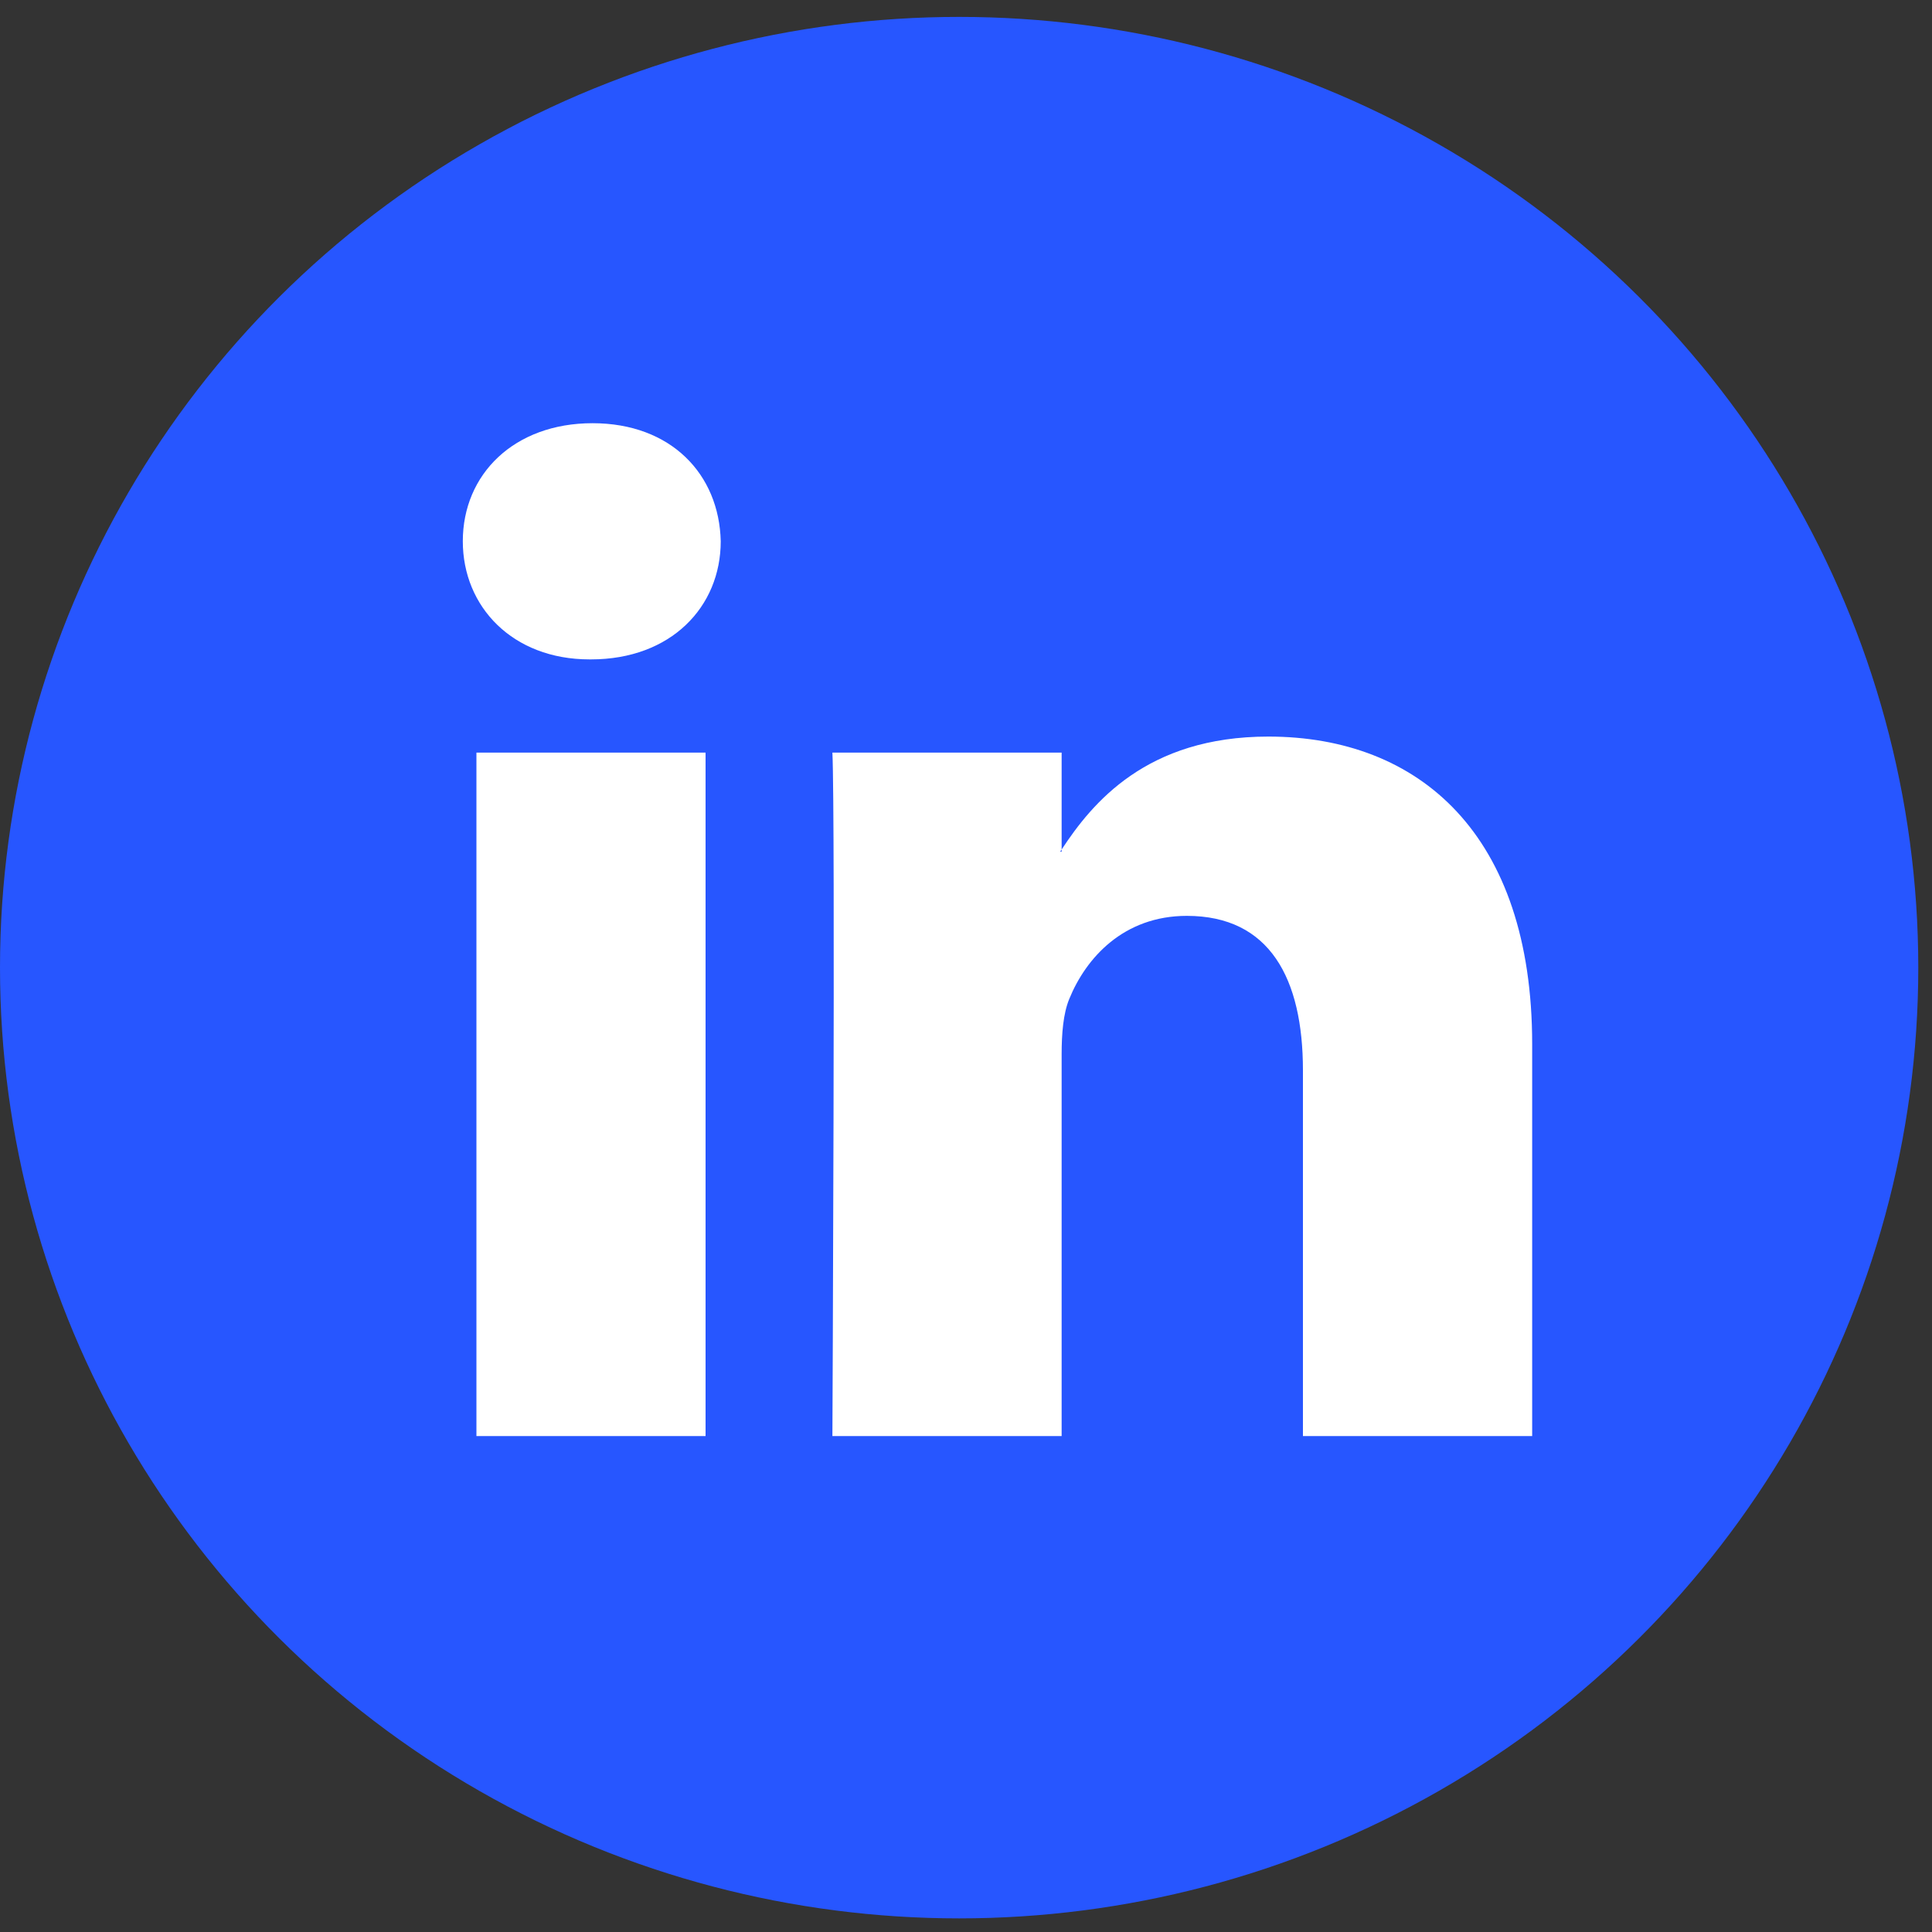
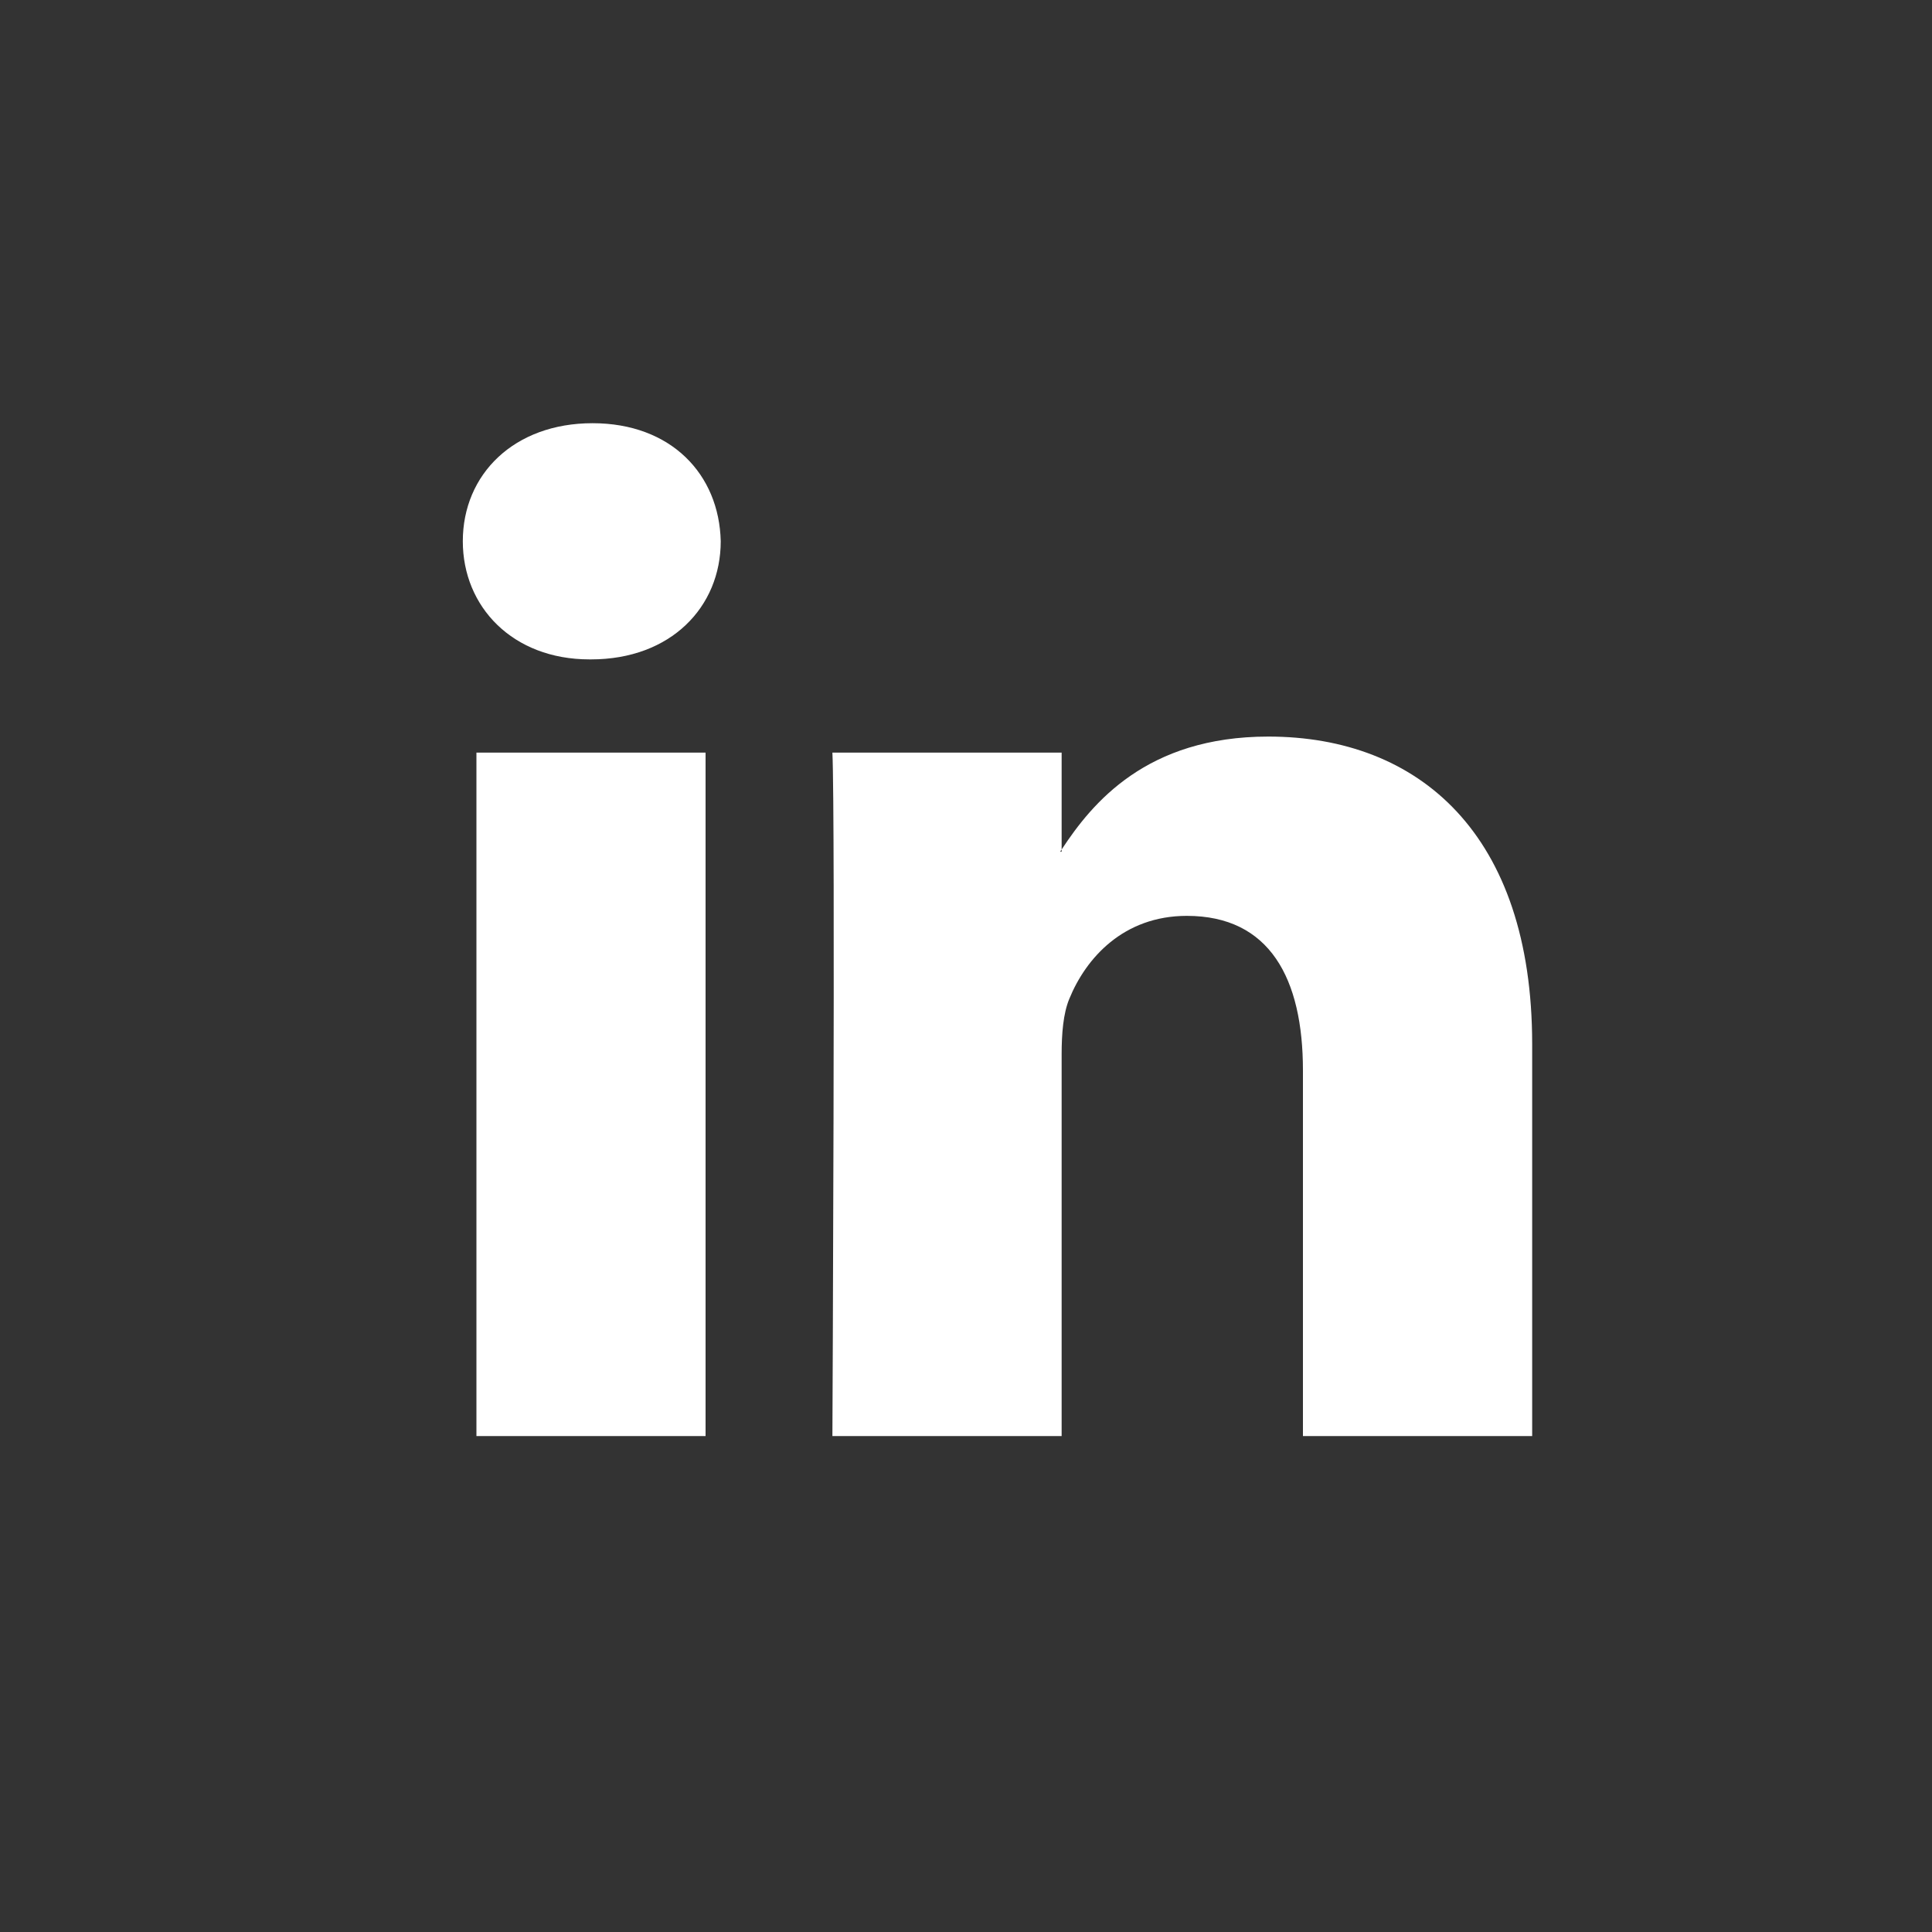
<svg xmlns="http://www.w3.org/2000/svg" width="20px" height="20px" viewBox="0 0 20 20" version="1.1">
  <rect x="0" y="0" width="20" height="20" fill="#333333" stroke="none" />
  <title>001-linkedin copy</title>
  <desc>Created with Sketch.</desc>
  <defs />
  <g id="Website" stroke="none" stroke-width="1" fill="none" fill-rule="evenodd">
    <g id="Avature-Article" transform="translate(-212, -643)" fill-rule="nonzero">
      <g id="Group-4" transform="translate(172, 414)">
        <g id="001-linkedin-copy" transform="translate(40, 229)">
          <g id="Capa_1">
            <g id="Group">
-               <ellipse id="Oval" fill="#2756FF" cx="9.929" cy="10.017" rx="9.929" ry="9.842" />
              <path d="M15.861,10.809 L15.861,14.866 L13.488,14.866 L13.488,11.081 C13.488,10.13 13.145,9.481 12.286,9.481 C11.63,9.481 11.241,9.918 11.069,10.341 C11.006,10.493 10.99,10.703 10.99,10.915 L10.99,14.866 L8.617,14.866 C8.617,14.866 8.648,8.455 8.617,7.791 L10.99,7.791 L10.99,8.794 C10.985,8.802 10.979,8.809 10.975,8.817 L10.99,8.817 L10.99,8.794 C11.306,8.313 11.868,7.625 13.129,7.625 C14.691,7.625 15.861,8.636 15.861,10.809 L15.861,10.809 Z M6.134,4.381 C5.322,4.381 4.791,4.909 4.791,5.603 C4.791,6.282 5.307,6.826 6.103,6.826 L6.118,6.826 C6.946,6.826 7.461,6.282 7.461,5.603 C7.445,4.909 6.946,4.381 6.134,4.381 L6.134,4.381 Z M4.932,14.866 L7.304,14.866 L7.304,7.791 L4.932,7.791 L4.932,14.866 Z" id="Shape" fill="#FFFFFF" />
            </g>
          </g>
        </g>
      </g>
    </g>
  </g>
</svg>